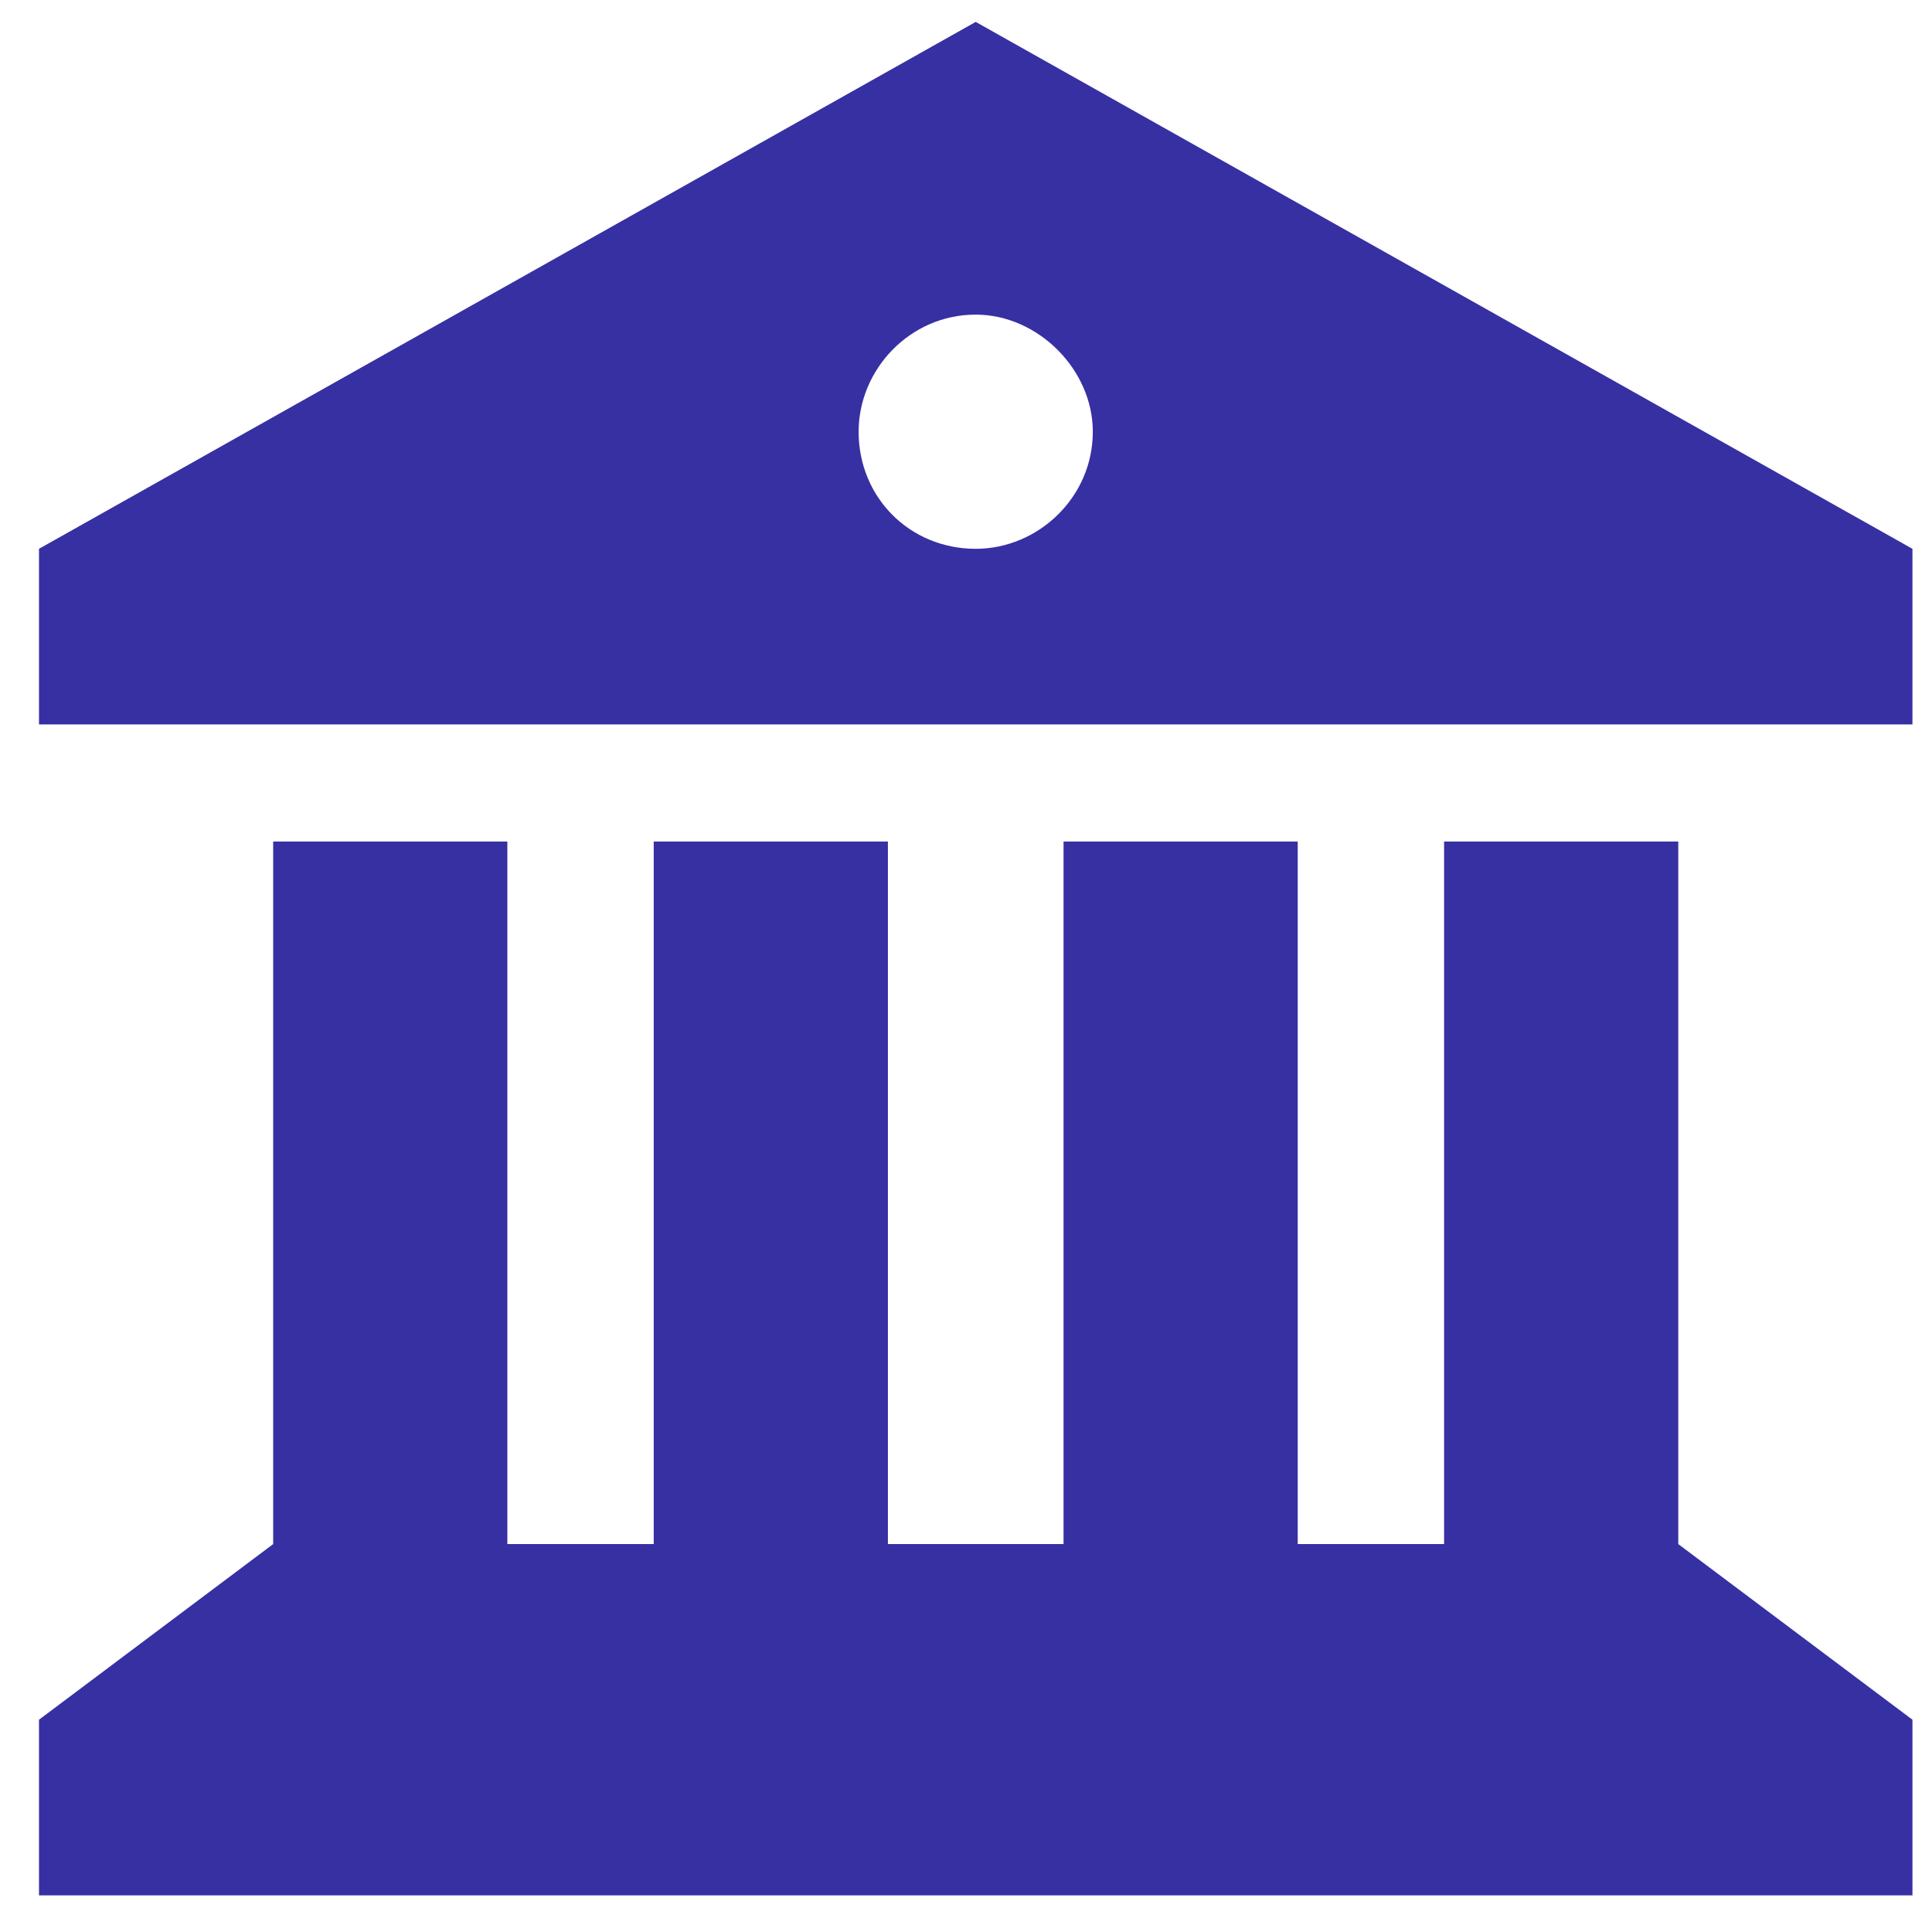
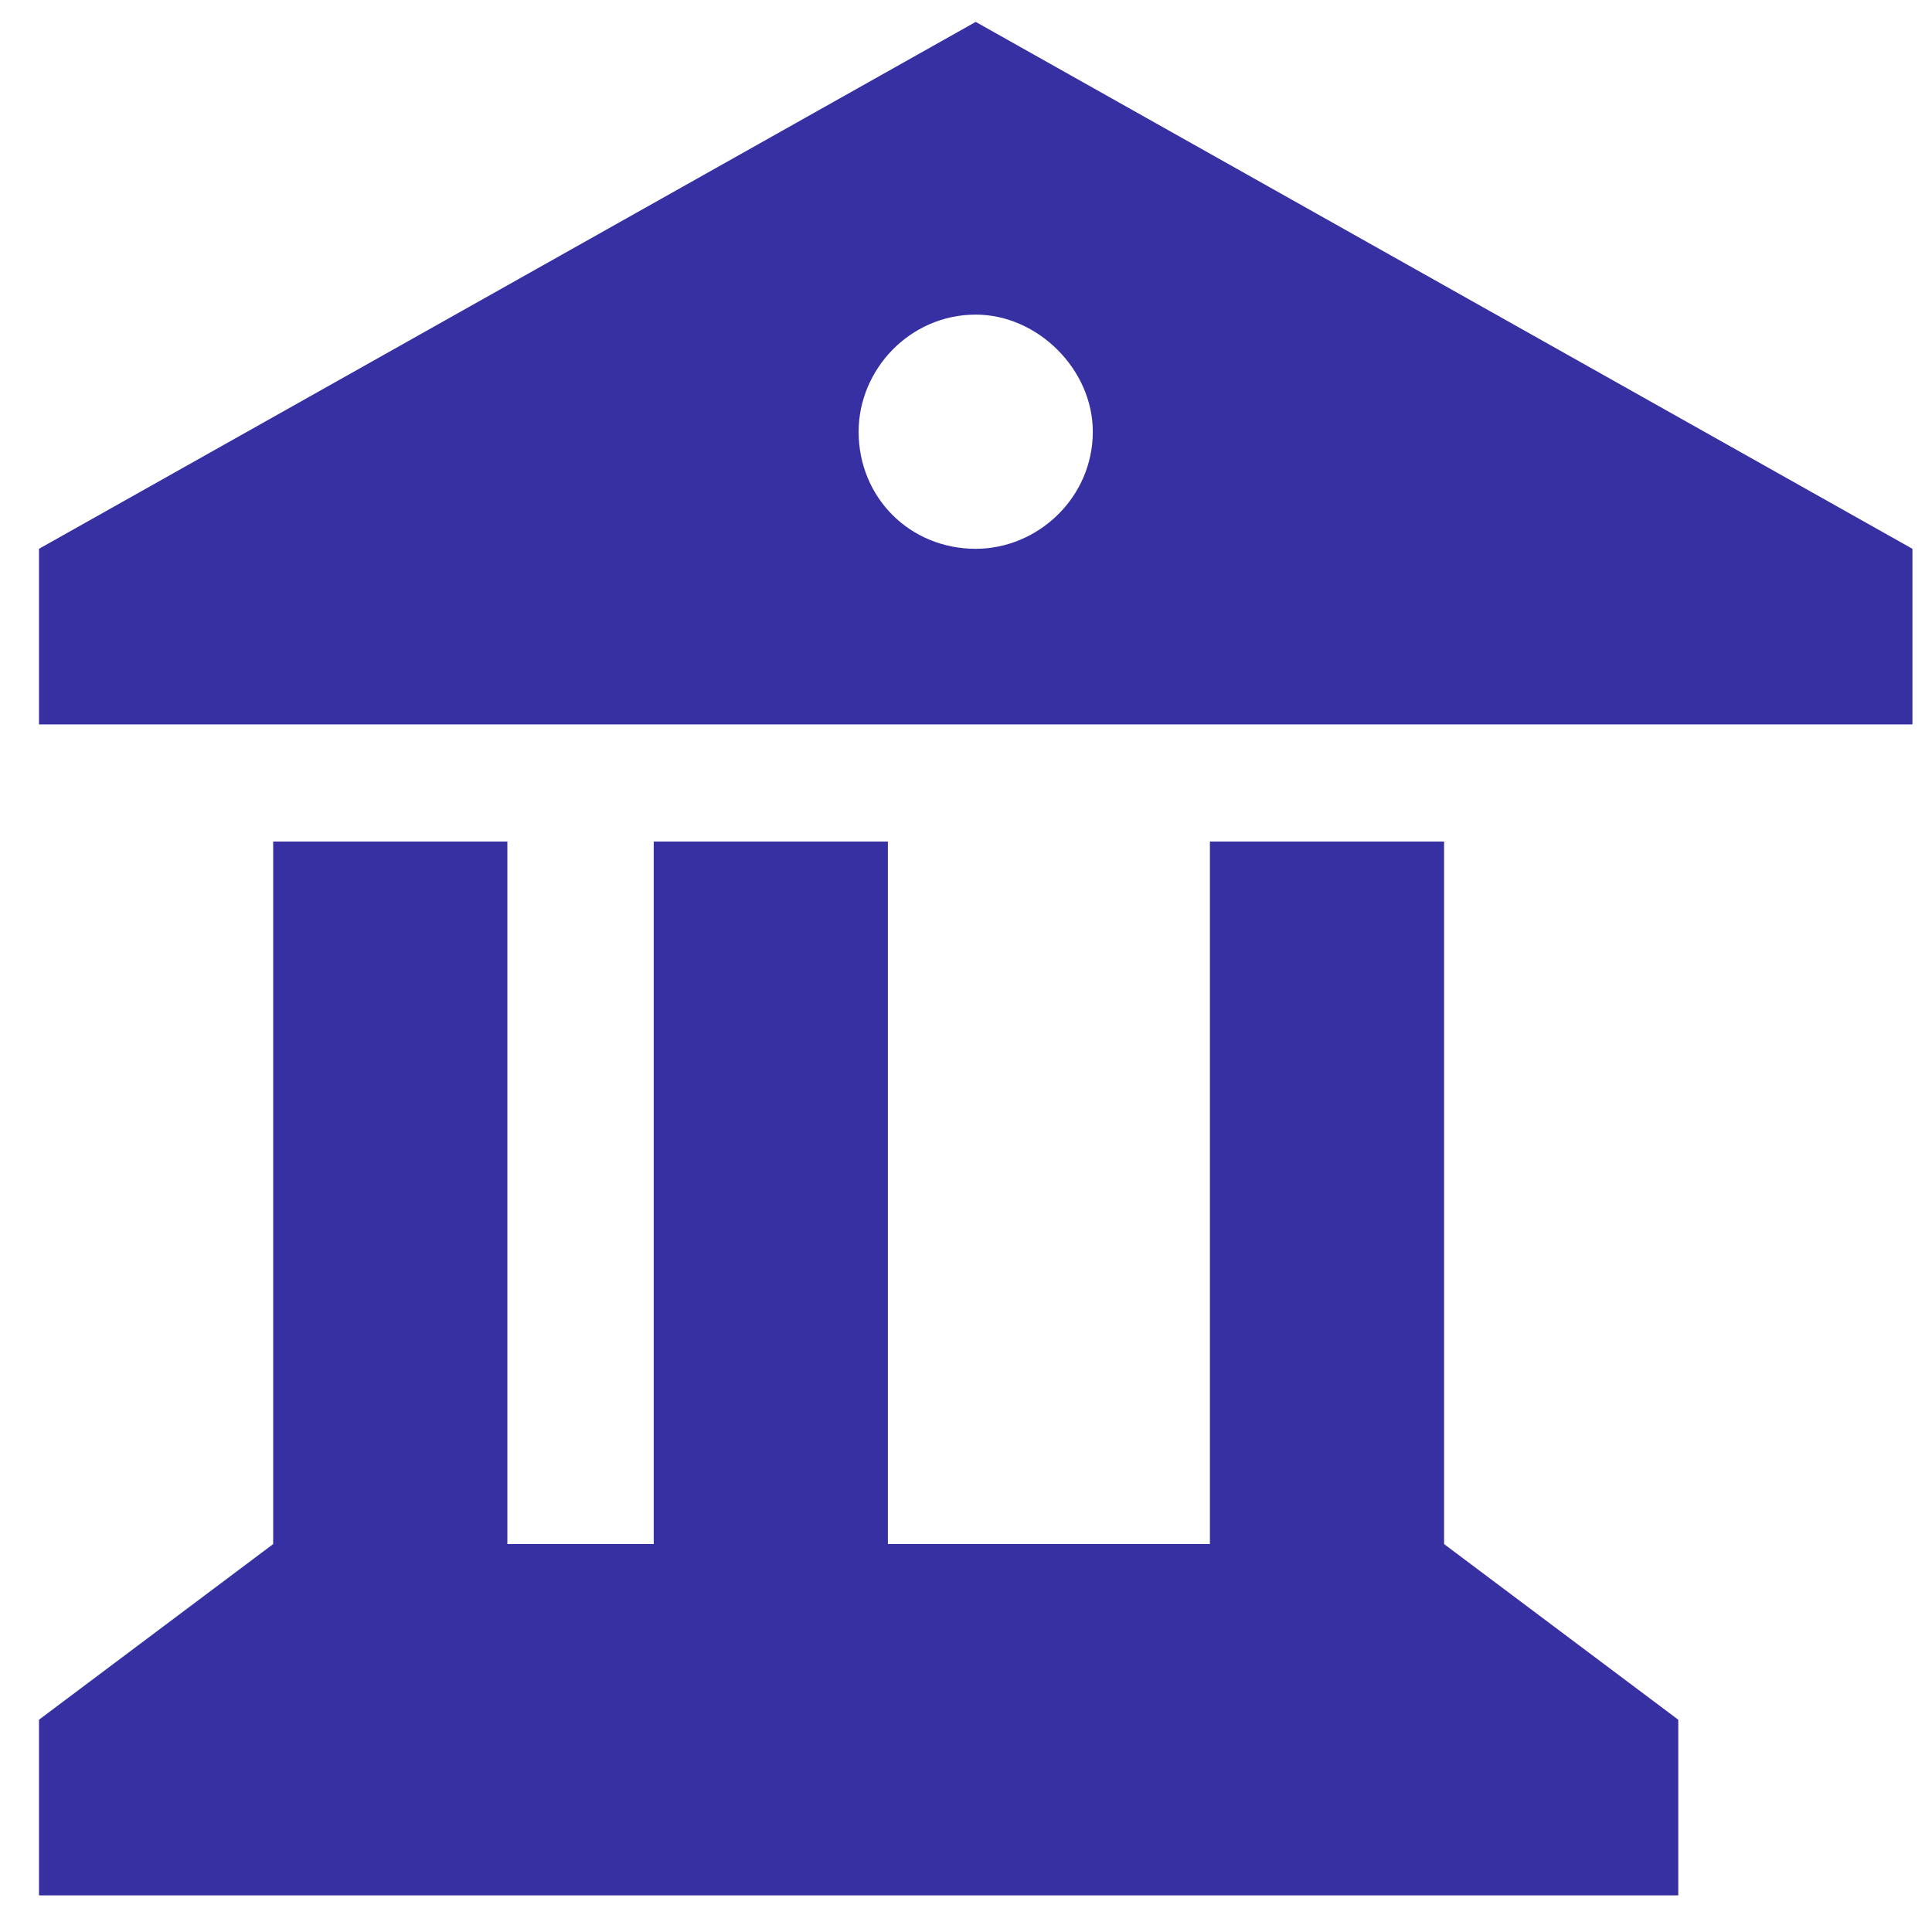
<svg xmlns="http://www.w3.org/2000/svg" fill="none" height="33" viewBox="0 0 33 33" width="33">
-   <path d="m.666 9.374 16-9 16 9v3h-32zm0 23v-3l4-3v-12h4v12h2.5v-12h4v12h3v-12h4v12h2.5v-12h4v12l4 3v3zm16-23c1.062 0 2-.875 2-2 0-1.062-.938-2-2-2-1.125 0-2 .938-2 2 0 1.125.875 2 2 2z" fill="#3730a3" />
+   <path d="m.666 9.374 16-9 16 9v3h-32zm0 23v-3l4-3v-12h4v12h2.5v-12h4v12h3v-12v12h2.5v-12h4v12l4 3v3zm16-23c1.062 0 2-.875 2-2 0-1.062-.938-2-2-2-1.125 0-2 .938-2 2 0 1.125.875 2 2 2z" fill="#3730a3" />
</svg>